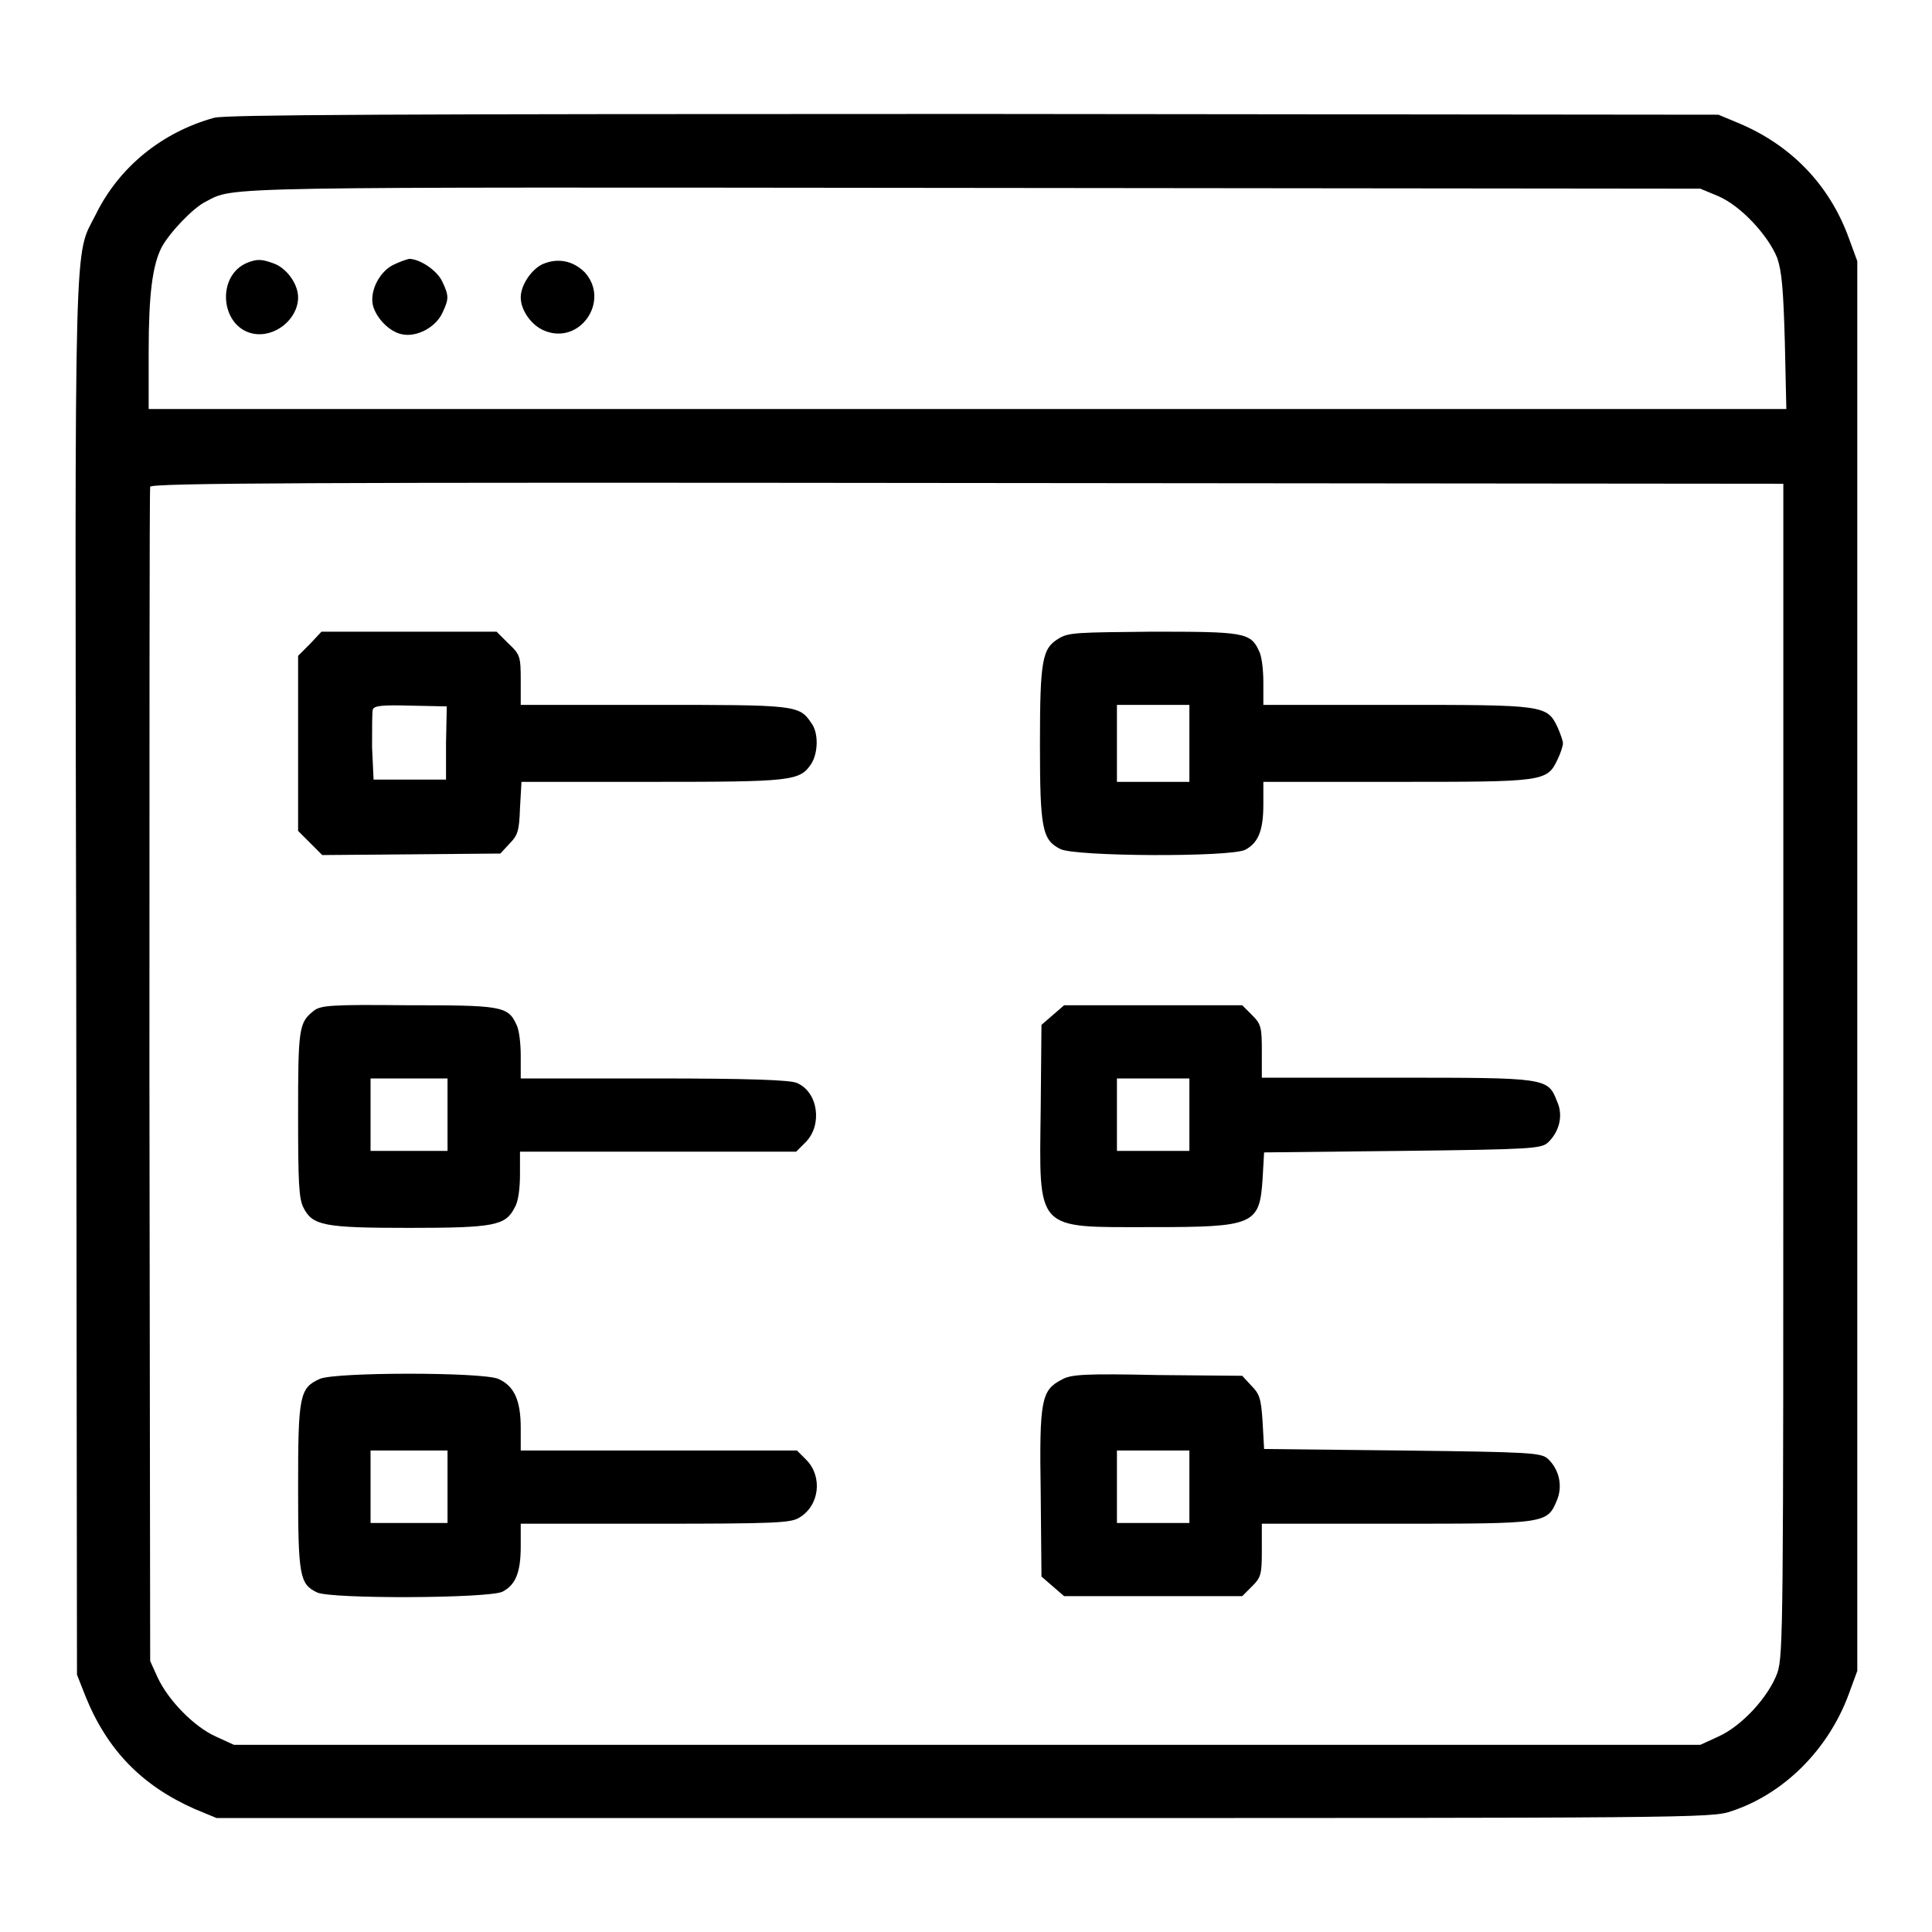
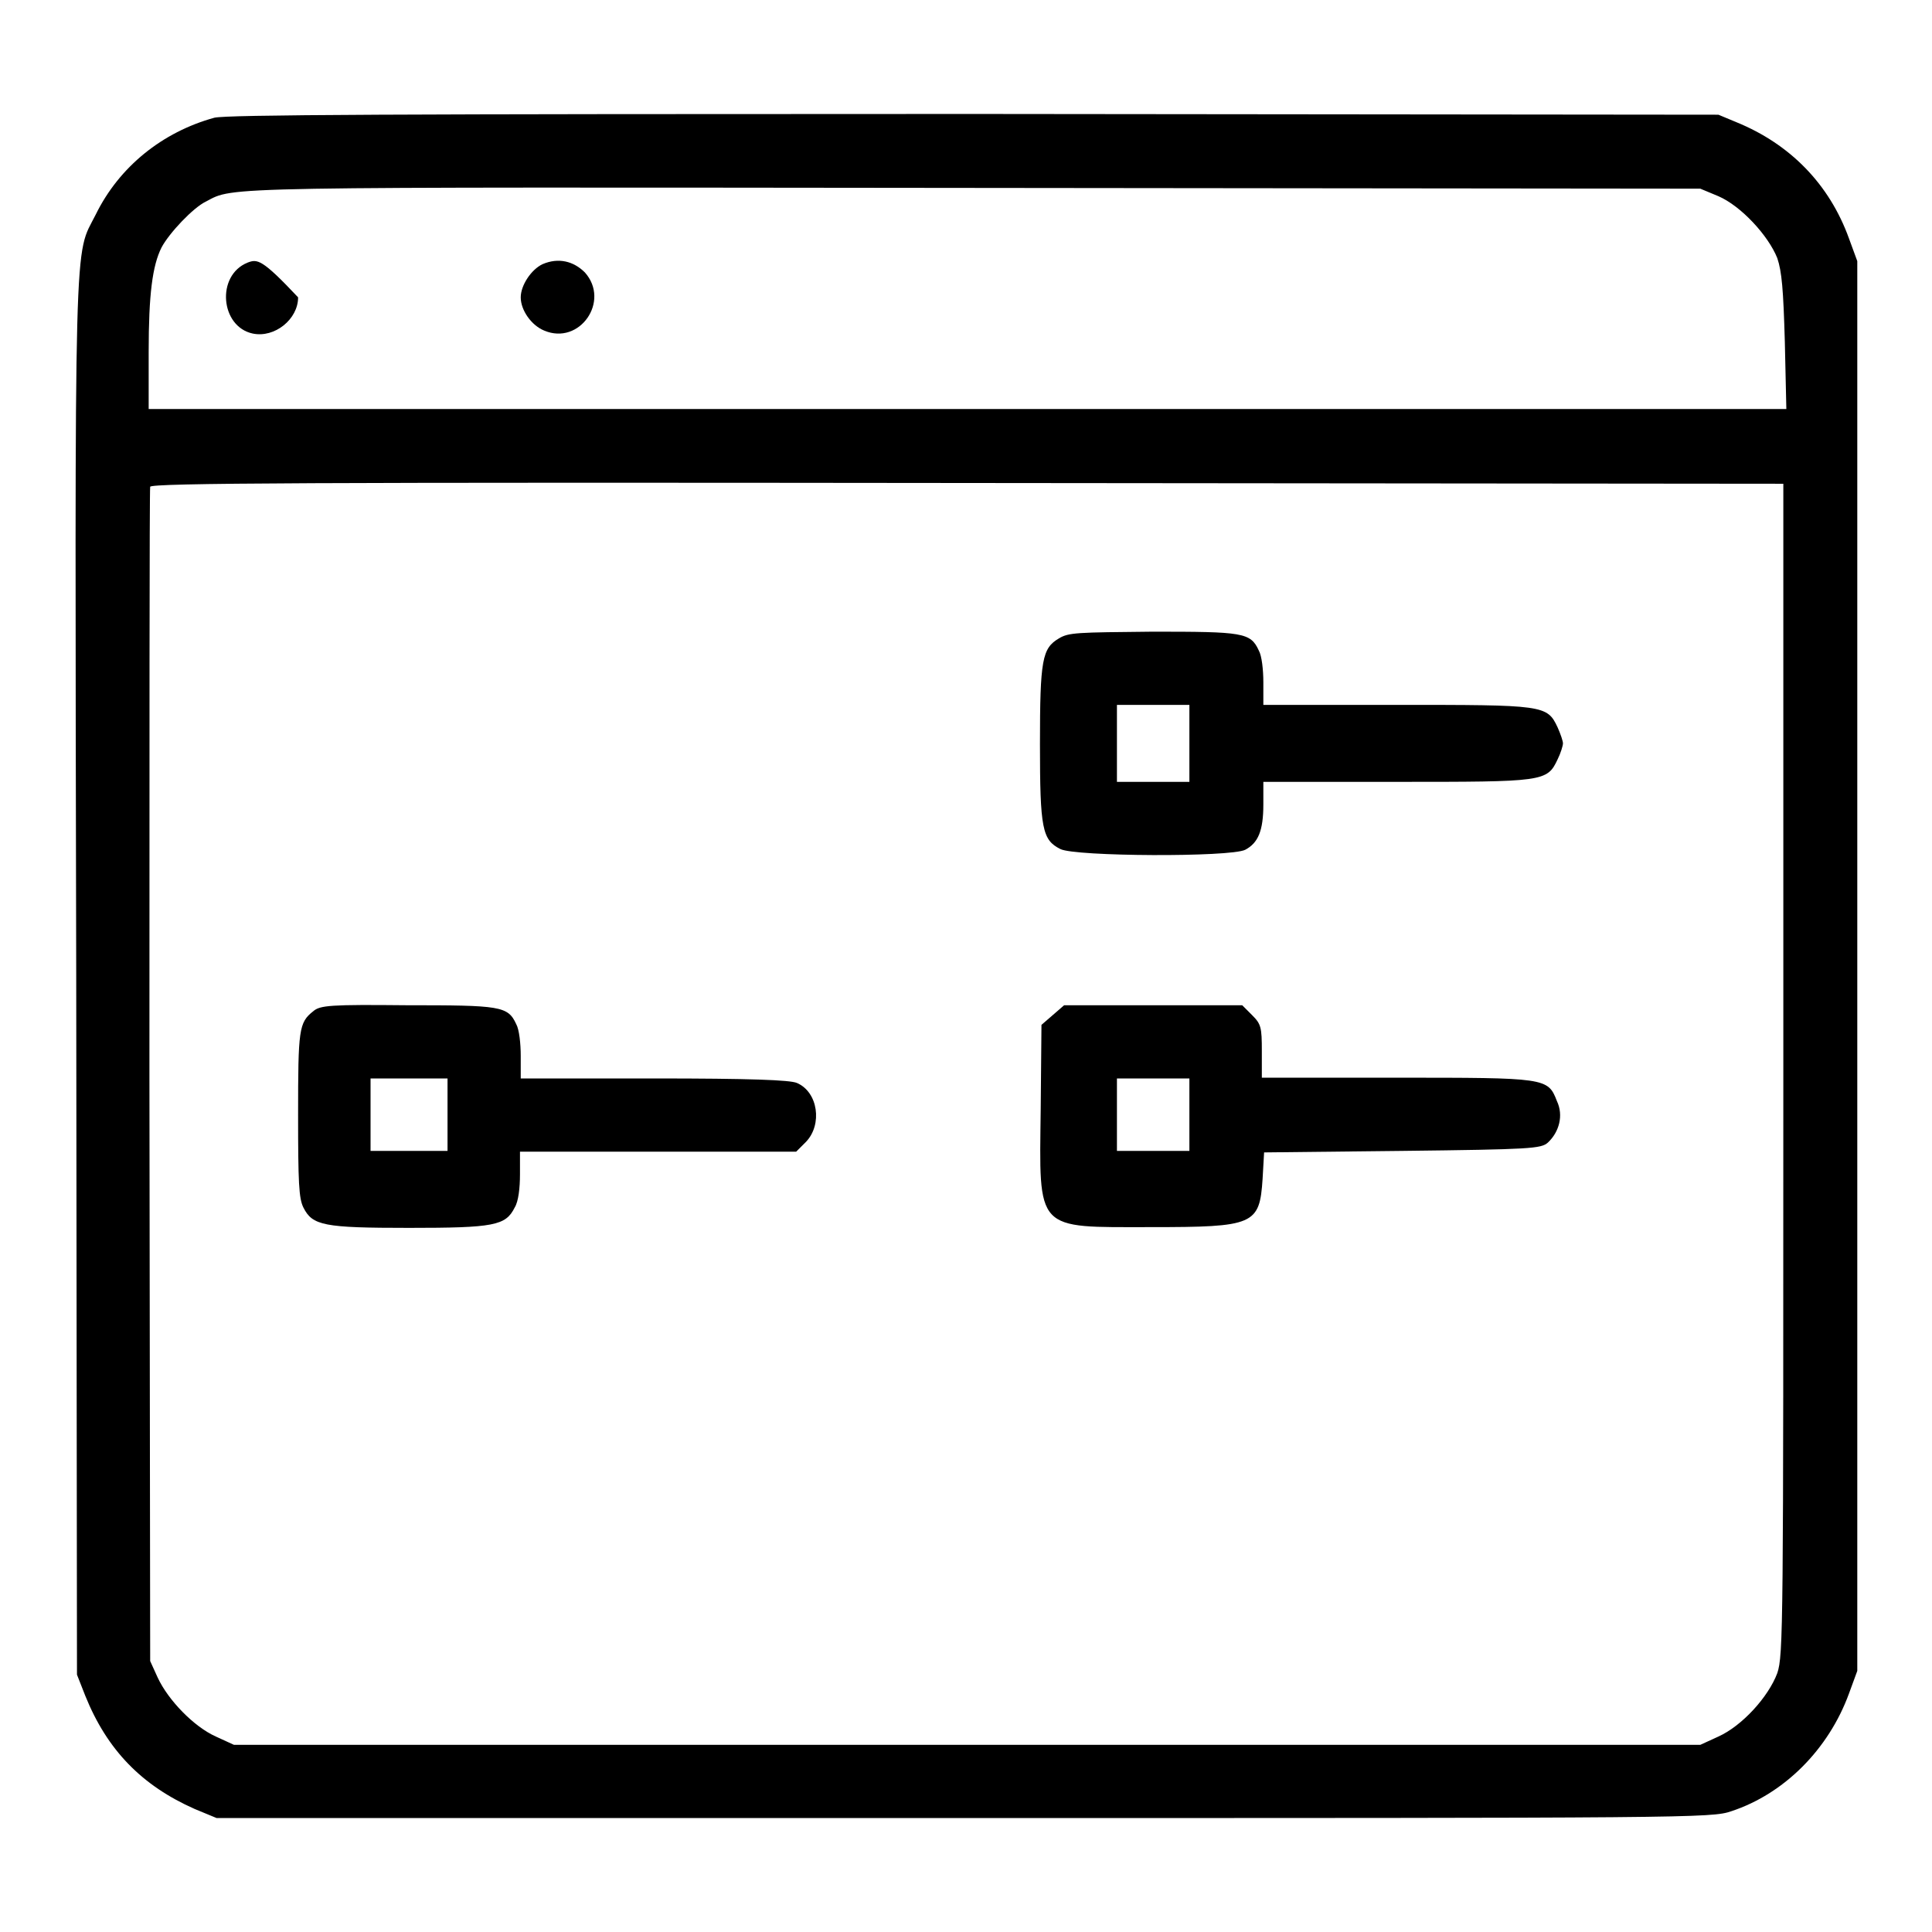
<svg xmlns="http://www.w3.org/2000/svg" version="1.1" x="0px" y="0px" viewBox="0 0 256 256" enable-background="new 0 0 256 256" xml:space="preserve">
  <g>
    <g>
      <g>
        <path fill="#000000" d="M28.4,15.6c-6.9,1.9-12.6,6.5-15.7,12.8c-2.9,5.8-2.8-0.4-2.6,101.1l0.1,92.4l1.1,2.8c2.9,7.2,7.5,11.9,14.5,15l2.9,1.2h99c96.4,0,99.1,0,101.7-0.9c7-2.3,12.9-8.2,15.6-15.6l1.1-3V128V34.6l-1.1-3c-2.6-7.2-7.8-12.5-14.9-15.4l-2.4-1L129,15.1C51.3,15.1,30.1,15.2,28.4,15.6z M227.7,26c3,1.3,6.6,5.2,7.8,8.2c0.6,1.8,0.8,4.1,1,11.1l0.2,8.9H128.1H19.7v-7.6c0-7.6,0.5-11.4,1.7-13.8c1-1.9,4.2-5.3,5.9-6.1c3.8-2,0.6-1.9,101.6-1.8l96.4,0.1L227.7,26z M236.3,141.7c0,74,0,77.6-0.8,80c-1.2,3.2-4.7,7-7.8,8.4l-2.4,1.1h-97.1H31l-2.4-1.1c-2.9-1.3-6.3-4.8-7.7-7.8l-1-2.2l-0.1-77.5c0-42.6,0-77.8,0.1-78.1C20,64,41.3,63.9,128.2,64l108.1,0.1V141.7z" />
-         <path fill="#000000" d="M32.8,34.8c-4.2,1.7-3.6,8.5,0.7,9.4c2.9,0.6,6-1.9,6-4.8c0-1.7-1.4-3.7-3-4.4C34.7,34.3,34.1,34.3,32.8,34.8z" />
-         <path fill="#000000" d="M52.1,35.1c-1.8,0.9-3.1,3.4-2.7,5.3c0.4,1.7,2.2,3.6,3.9,3.9c1.9,0.4,4.4-0.9,5.3-2.8c0.9-1.9,0.9-2.3,0-4.2c-0.7-1.5-3-3-4.4-3C53.8,34.4,52.9,34.7,52.1,35.1z" />
+         <path fill="#000000" d="M32.8,34.8c-4.2,1.7-3.6,8.5,0.7,9.4c2.9,0.6,6-1.9,6-4.8C34.7,34.3,34.1,34.3,32.8,34.8z" />
        <path fill="#000000" d="M71.9,35c-1.5,0.7-2.9,2.8-2.9,4.4c0,1.7,1.4,3.7,3.1,4.4c4.7,2,8.8-3.9,5.4-7.7C76,34.6,74,34.1,71.9,35z" />
-         <path fill="#000000" d="M41.1,85.3l-1.6,1.6v11.6v11.6l1.6,1.6l1.6,1.6l11.8-0.1l11.8-0.1l1.2-1.3c1.1-1.1,1.3-1.7,1.4-4.7l0.2-3.5h17.3c18.5,0,19.6-0.1,21.1-2.4c0.9-1.4,1-4.1,0-5.4c-1.6-2.4-2.1-2.4-21-2.4H69v-3.3c0-3.1-0.1-3.4-1.6-4.8l-1.6-1.6H54.3H42.6L41.1,85.3z M59.1,98.5v4.8h-4.8h-4.8L49.3,99c0-2.4,0-4.7,0.1-5c0.2-0.5,1.3-0.6,5-0.5l4.8,0.1L59.1,98.5L59.1,98.5z" />
        <path fill="#000000" d="M140.3,84.6c-2.2,1.3-2.5,2.8-2.5,14c0,11.2,0.3,12.7,2.7,13.9c1.9,1,22.5,1.1,24.5,0.1c1.7-0.9,2.4-2.5,2.4-6v-3h17.6c19.6,0,20,0,21.4-3c0.4-0.8,0.7-1.8,0.7-2.1c0-0.3-0.3-1.2-0.7-2.1c-1.4-3-1.8-3-21.4-3h-17.6v-3c0-1.6-0.2-3.5-0.6-4.2c-1.1-2.4-2.1-2.5-14.1-2.5C142.7,83.8,141.6,83.8,140.3,84.6z M157.6,98.5v5.1h-4.8h-4.8v-5.1v-5.1h4.8h4.8V98.5z" />
        <path fill="#000000" d="M41.5,134c-1.9,1.5-2,2.4-2,13.7c0,9,0.1,11.1,0.7,12.3c1.2,2.4,2.7,2.7,14,2.7c11.3,0,12.8-0.3,14-2.7c0.5-0.8,0.7-2.6,0.7-4.4v-3h18.3h18.3l1.3-1.3c2.2-2.3,1.6-6.6-1.2-7.8c-0.9-0.4-6.2-0.6-18.9-0.6H69v-3c0-1.6-0.2-3.5-0.6-4.2c-1.1-2.4-2.1-2.5-14.5-2.5C43.8,133.1,42.4,133.2,41.5,134z M59.3,147.7v4.8h-5.1h-5.1v-4.8v-4.8h5.1h5.1V147.7z" />
        <path fill="#000000" d="M139.5,134.5l-1.5,1.3l-0.1,11.1c-0.2,16.4-0.8,15.7,14.6,15.7c13.7,0,14.4-0.3,14.8-6.4l0.2-3.5l18.3-0.2c17.1-0.2,18.4-0.3,19.3-1.1c1.5-1.4,2.1-3.6,1.2-5.5c-1.2-3.1-1.4-3.1-21.3-3.1h-17.8v-3.5c0-3.2-0.1-3.6-1.3-4.8l-1.3-1.3h-11.8H141L139.5,134.5z M157.6,147.7v4.8h-4.8h-4.8v-4.8v-4.8h4.8h4.8V147.7z" />
-         <path fill="#000000" d="M42.4,182.7c-2.7,1.2-2.9,2.2-2.9,14.3c0,11.8,0.2,12.9,2.5,14c1.8,0.9,22.9,0.8,24.6-0.1c1.7-0.9,2.4-2.5,2.4-6v-3h17.8c15.8,0,18-0.1,19.1-0.8c2.7-1.6,3.1-5.4,1-7.6l-1.3-1.3H87.3H69v-3c0-3.7-0.9-5.6-3-6.5C63.8,181.8,44.6,181.8,42.4,182.7z M59.3,197v4.8h-5.1h-5.1V197v-4.8h5.1h5.1V197z" />
-         <path fill="#000000" d="M140.7,182.8c-2.7,1.4-3,2.6-2.8,15l0.1,11.1l1.5,1.3l1.5,1.3h11.8h11.8l1.3-1.3c1.2-1.2,1.3-1.6,1.3-4.8v-3.5h17.8c19.9,0,20,0,21.3-3.1c0.8-1.9,0.3-4.1-1.2-5.5c-0.9-0.8-2.2-0.9-19.3-1.1l-18.3-0.2l-0.2-3.6c-0.2-3.1-0.4-3.7-1.5-4.8l-1.2-1.3l-11.2-0.1C143.9,182,141.9,182.1,140.7,182.8z M157.6,197v4.8h-4.8h-4.8V197v-4.8h4.8h4.8V197z" />
      </g>
    </g>
  </g>
</svg>